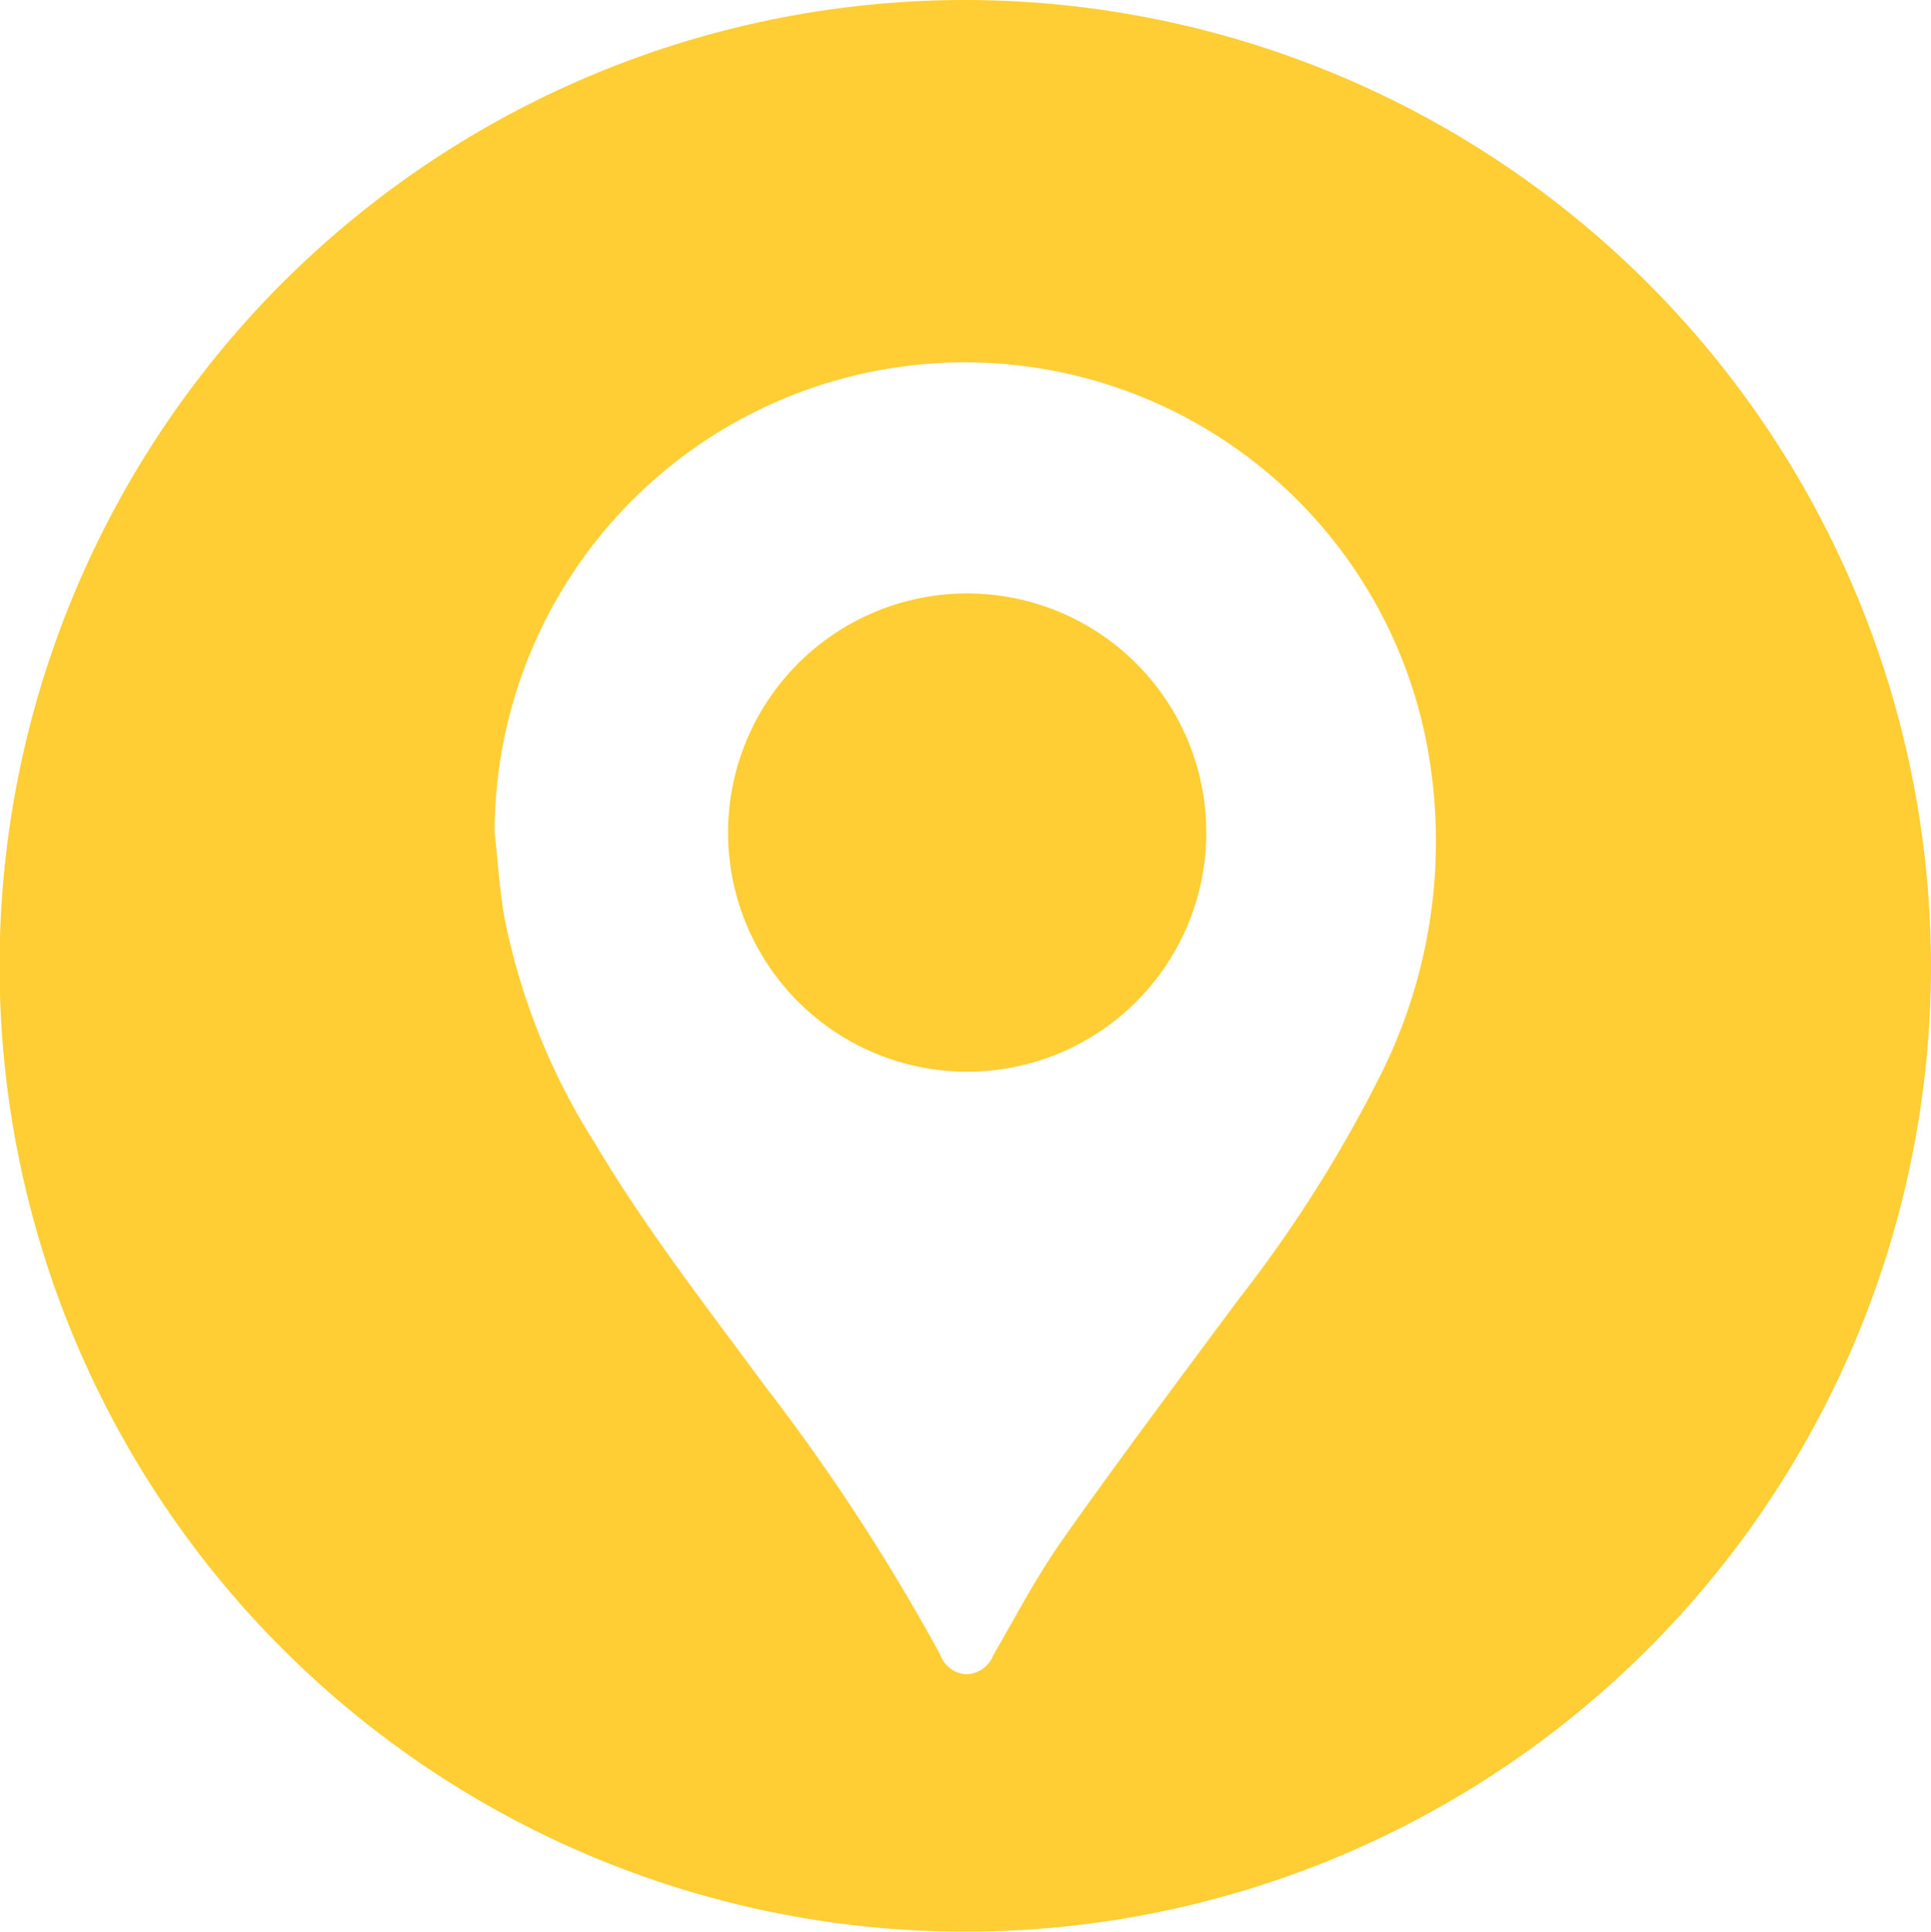
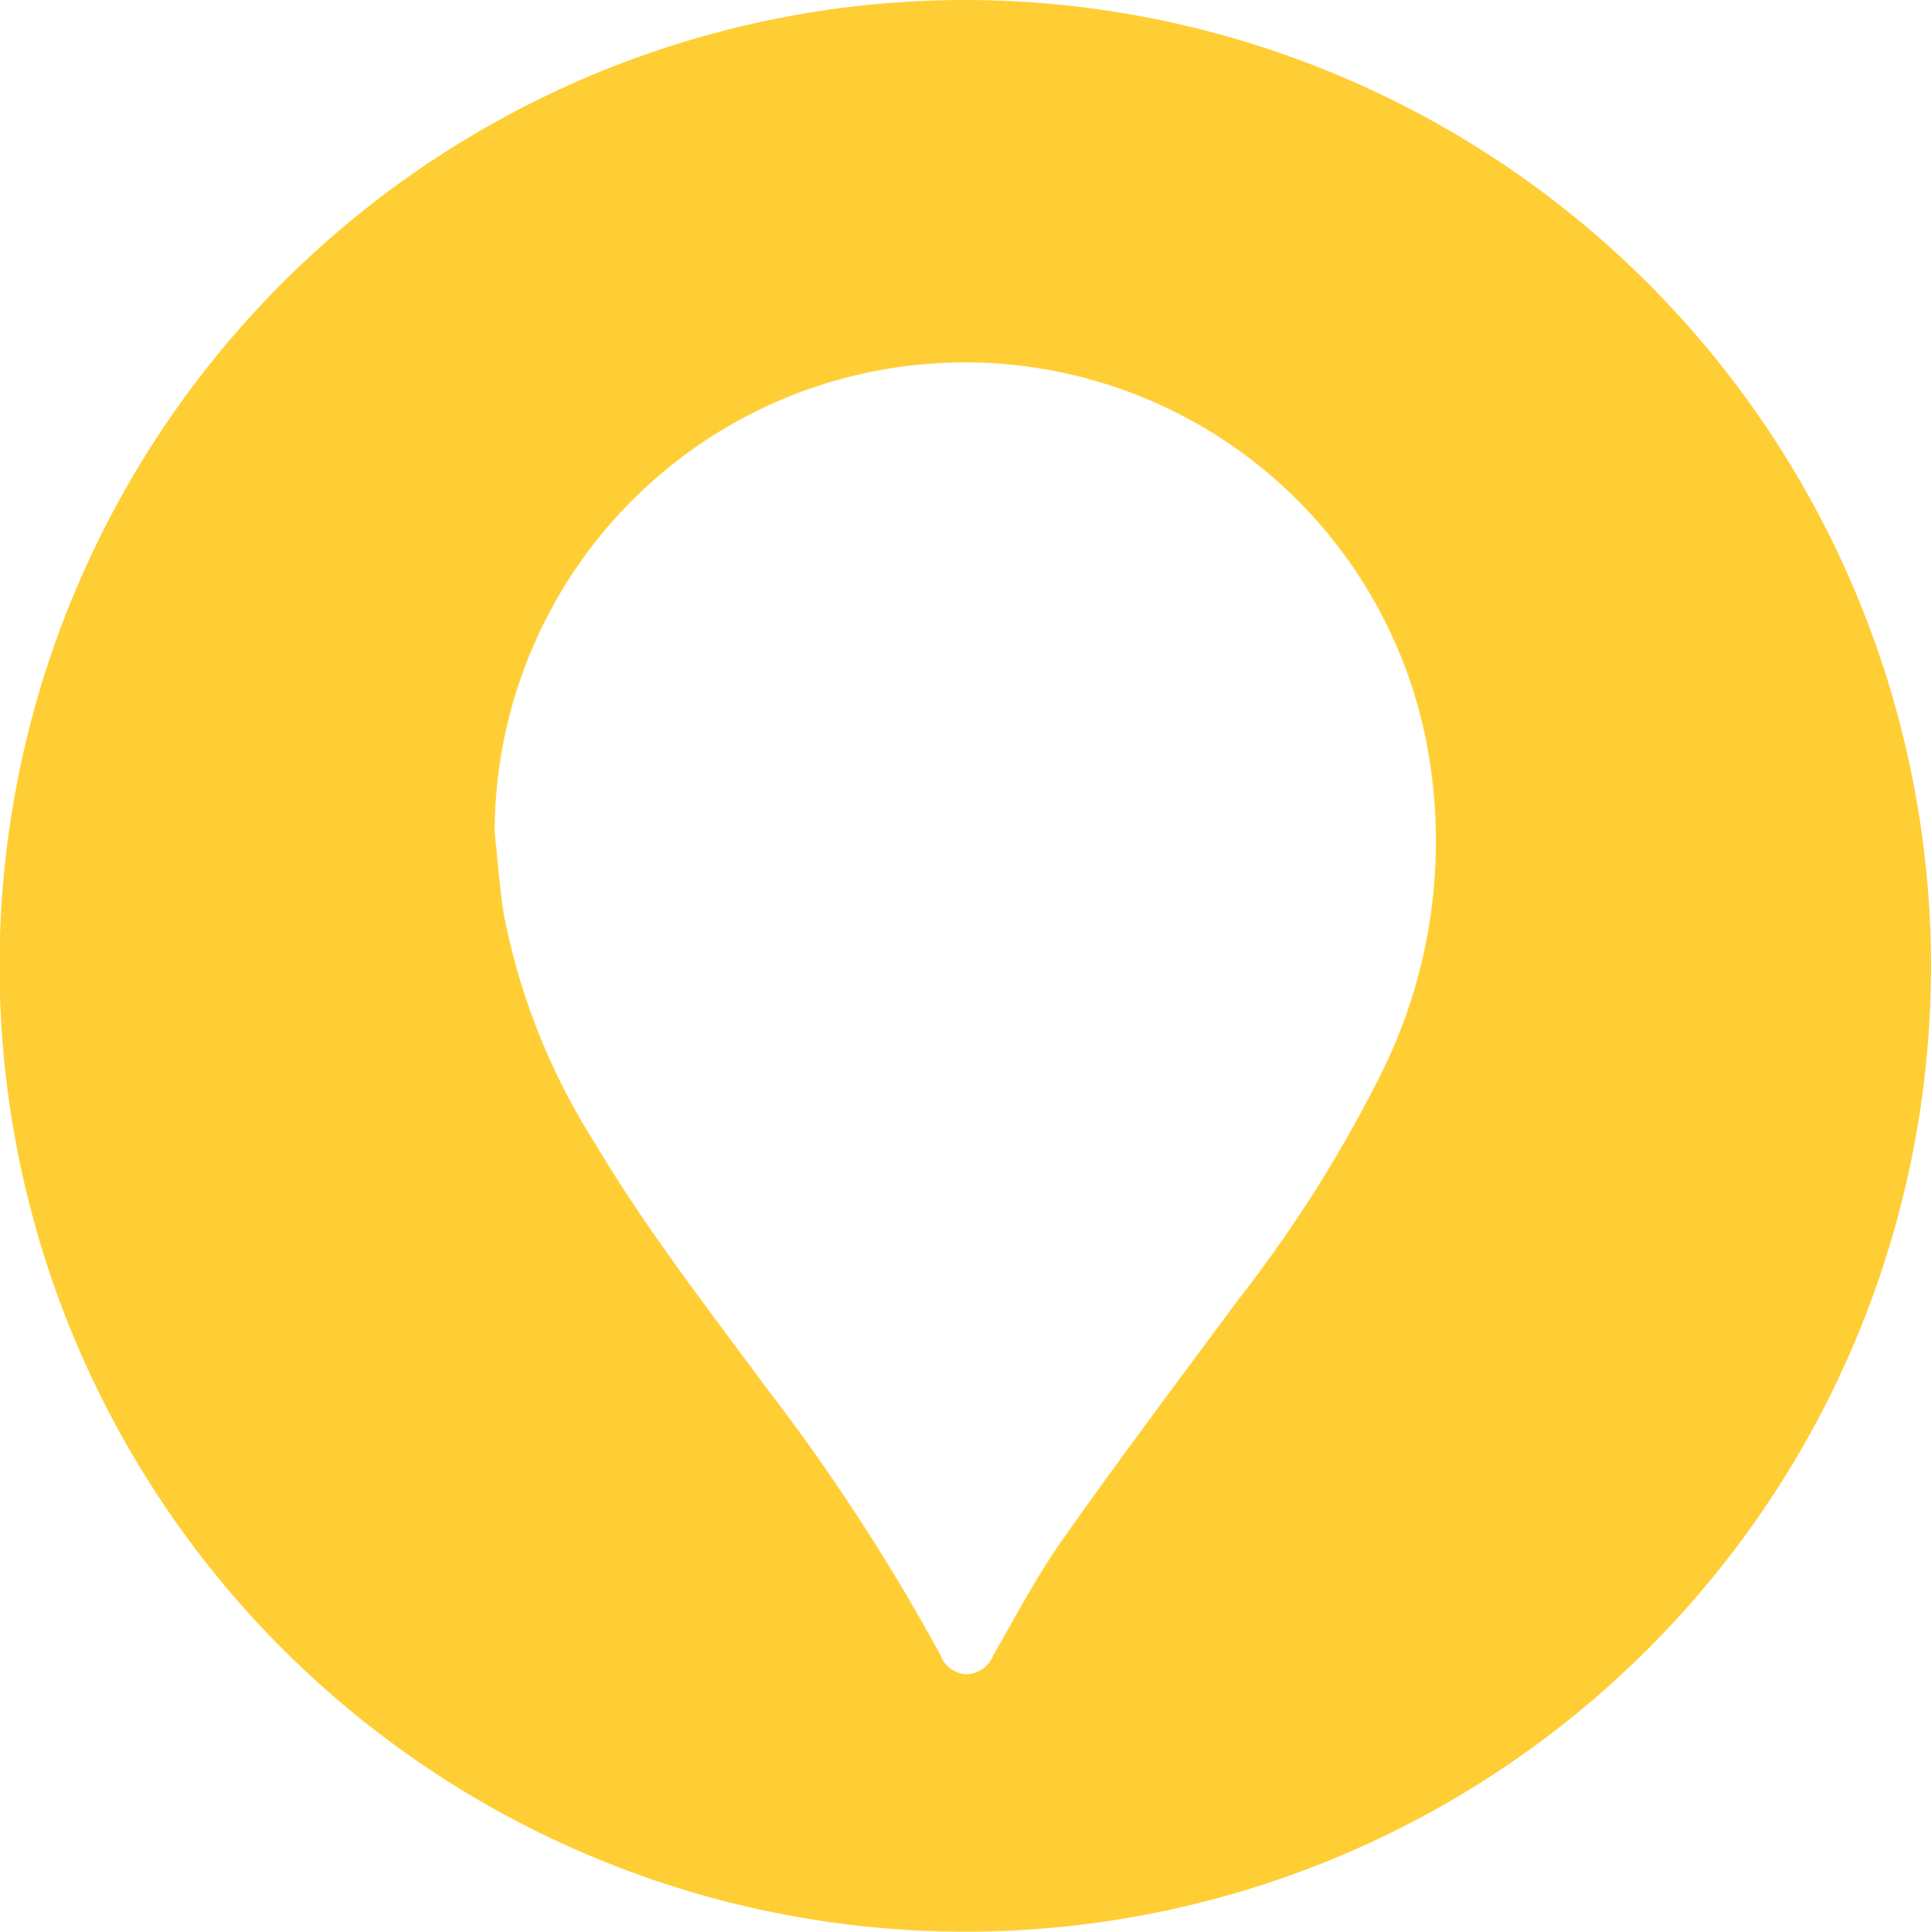
<svg xmlns="http://www.w3.org/2000/svg" width="43.608" height="43.618" viewBox="0 0 43.608 43.618">
  <g transform="translate(-954.508 -453.693)">
-     <path d="M1056.926,532.792a5.4,5.4,0,1,0,5.386,5.444A5.4,5.4,0,0,0,1056.926,532.792Z" transform="translate(-80.562 -65.699)" fill="#ffce34" />
    <path d="M976.307,453.693a21.809,21.809,0,1,0,21.809,21.8A21.831,21.831,0,0,0,976.307,453.693Zm9.371,24.288a30.082,30.082,0,0,1-3.194,5.044c-1.333,1.8-2.682,3.594-3.974,5.425-.586.83-1.06,1.738-1.571,2.62a.671.671,0,0,1-.613.428.656.656,0,0,1-.581-.435,46,46,0,0,0-3.961-6.072c-1.327-1.8-2.7-3.563-3.842-5.485a14.885,14.885,0,0,1-2.054-5.153c-.1-.619-.142-1.248-.21-1.873a10.621,10.621,0,0,1,21.029-2.1A11.755,11.755,0,0,1,985.678,477.981Z" transform="translate(0)" fill="#ffce34" />
  </g>
</svg>